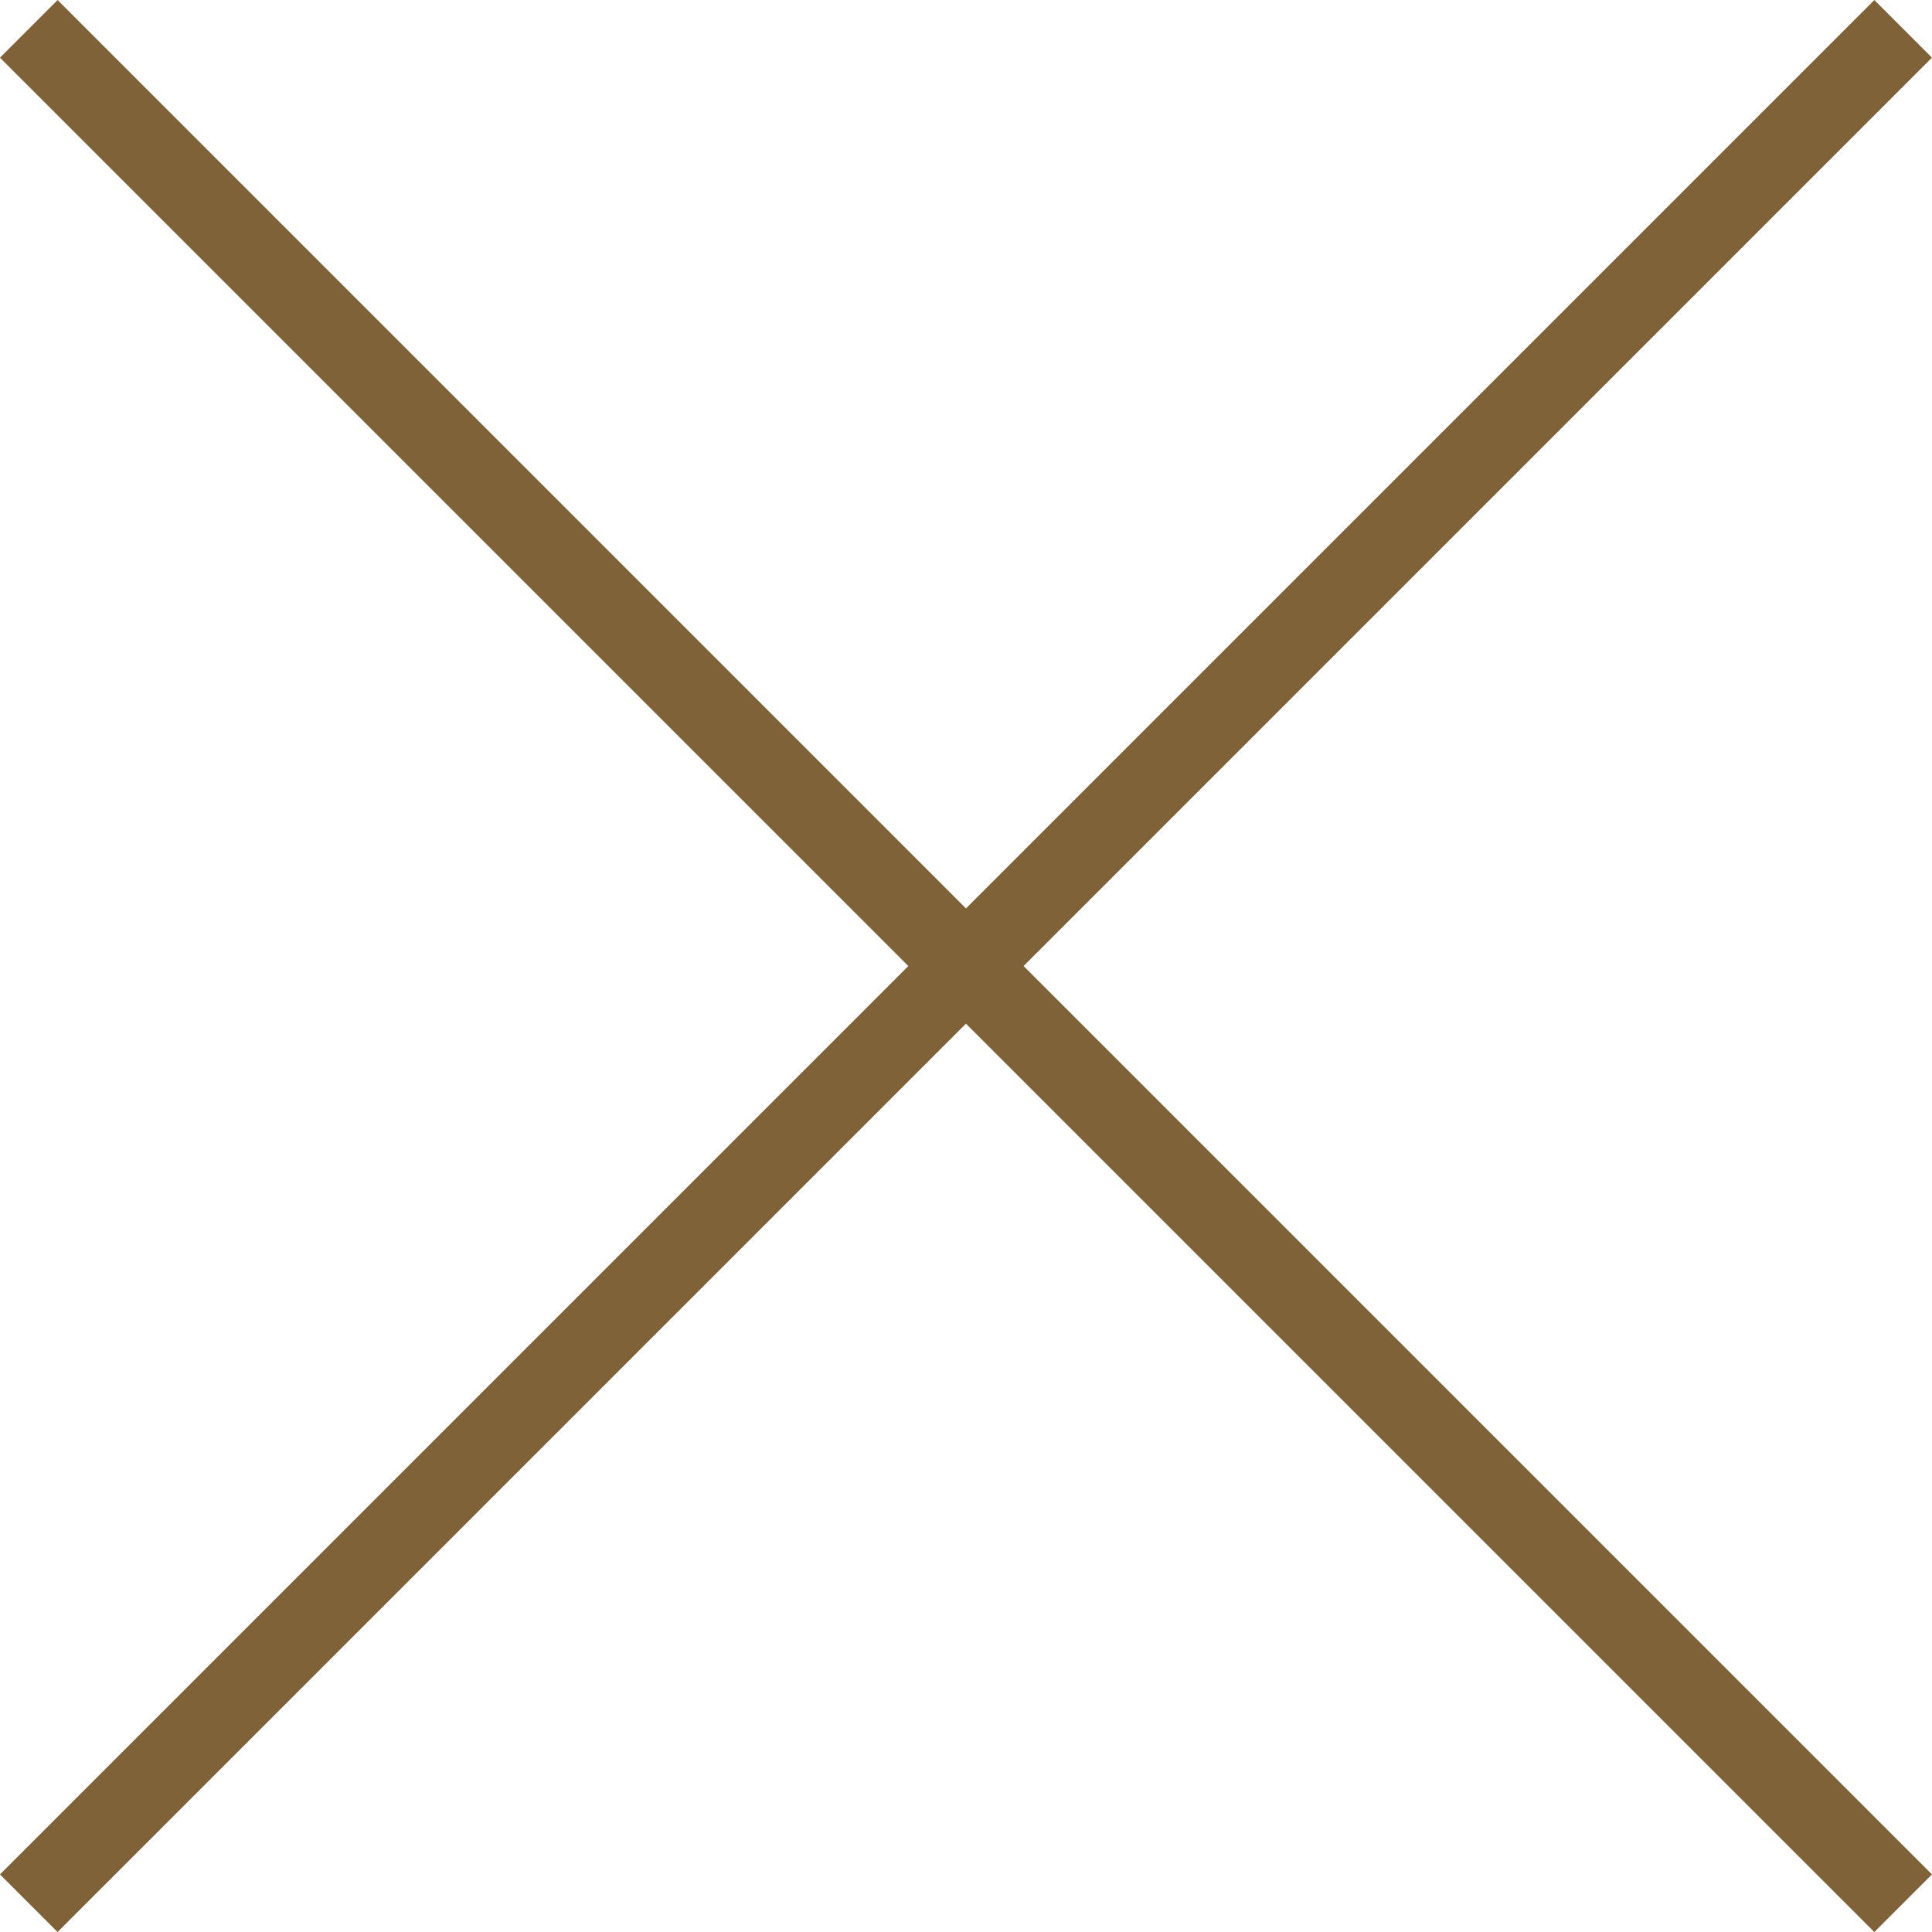
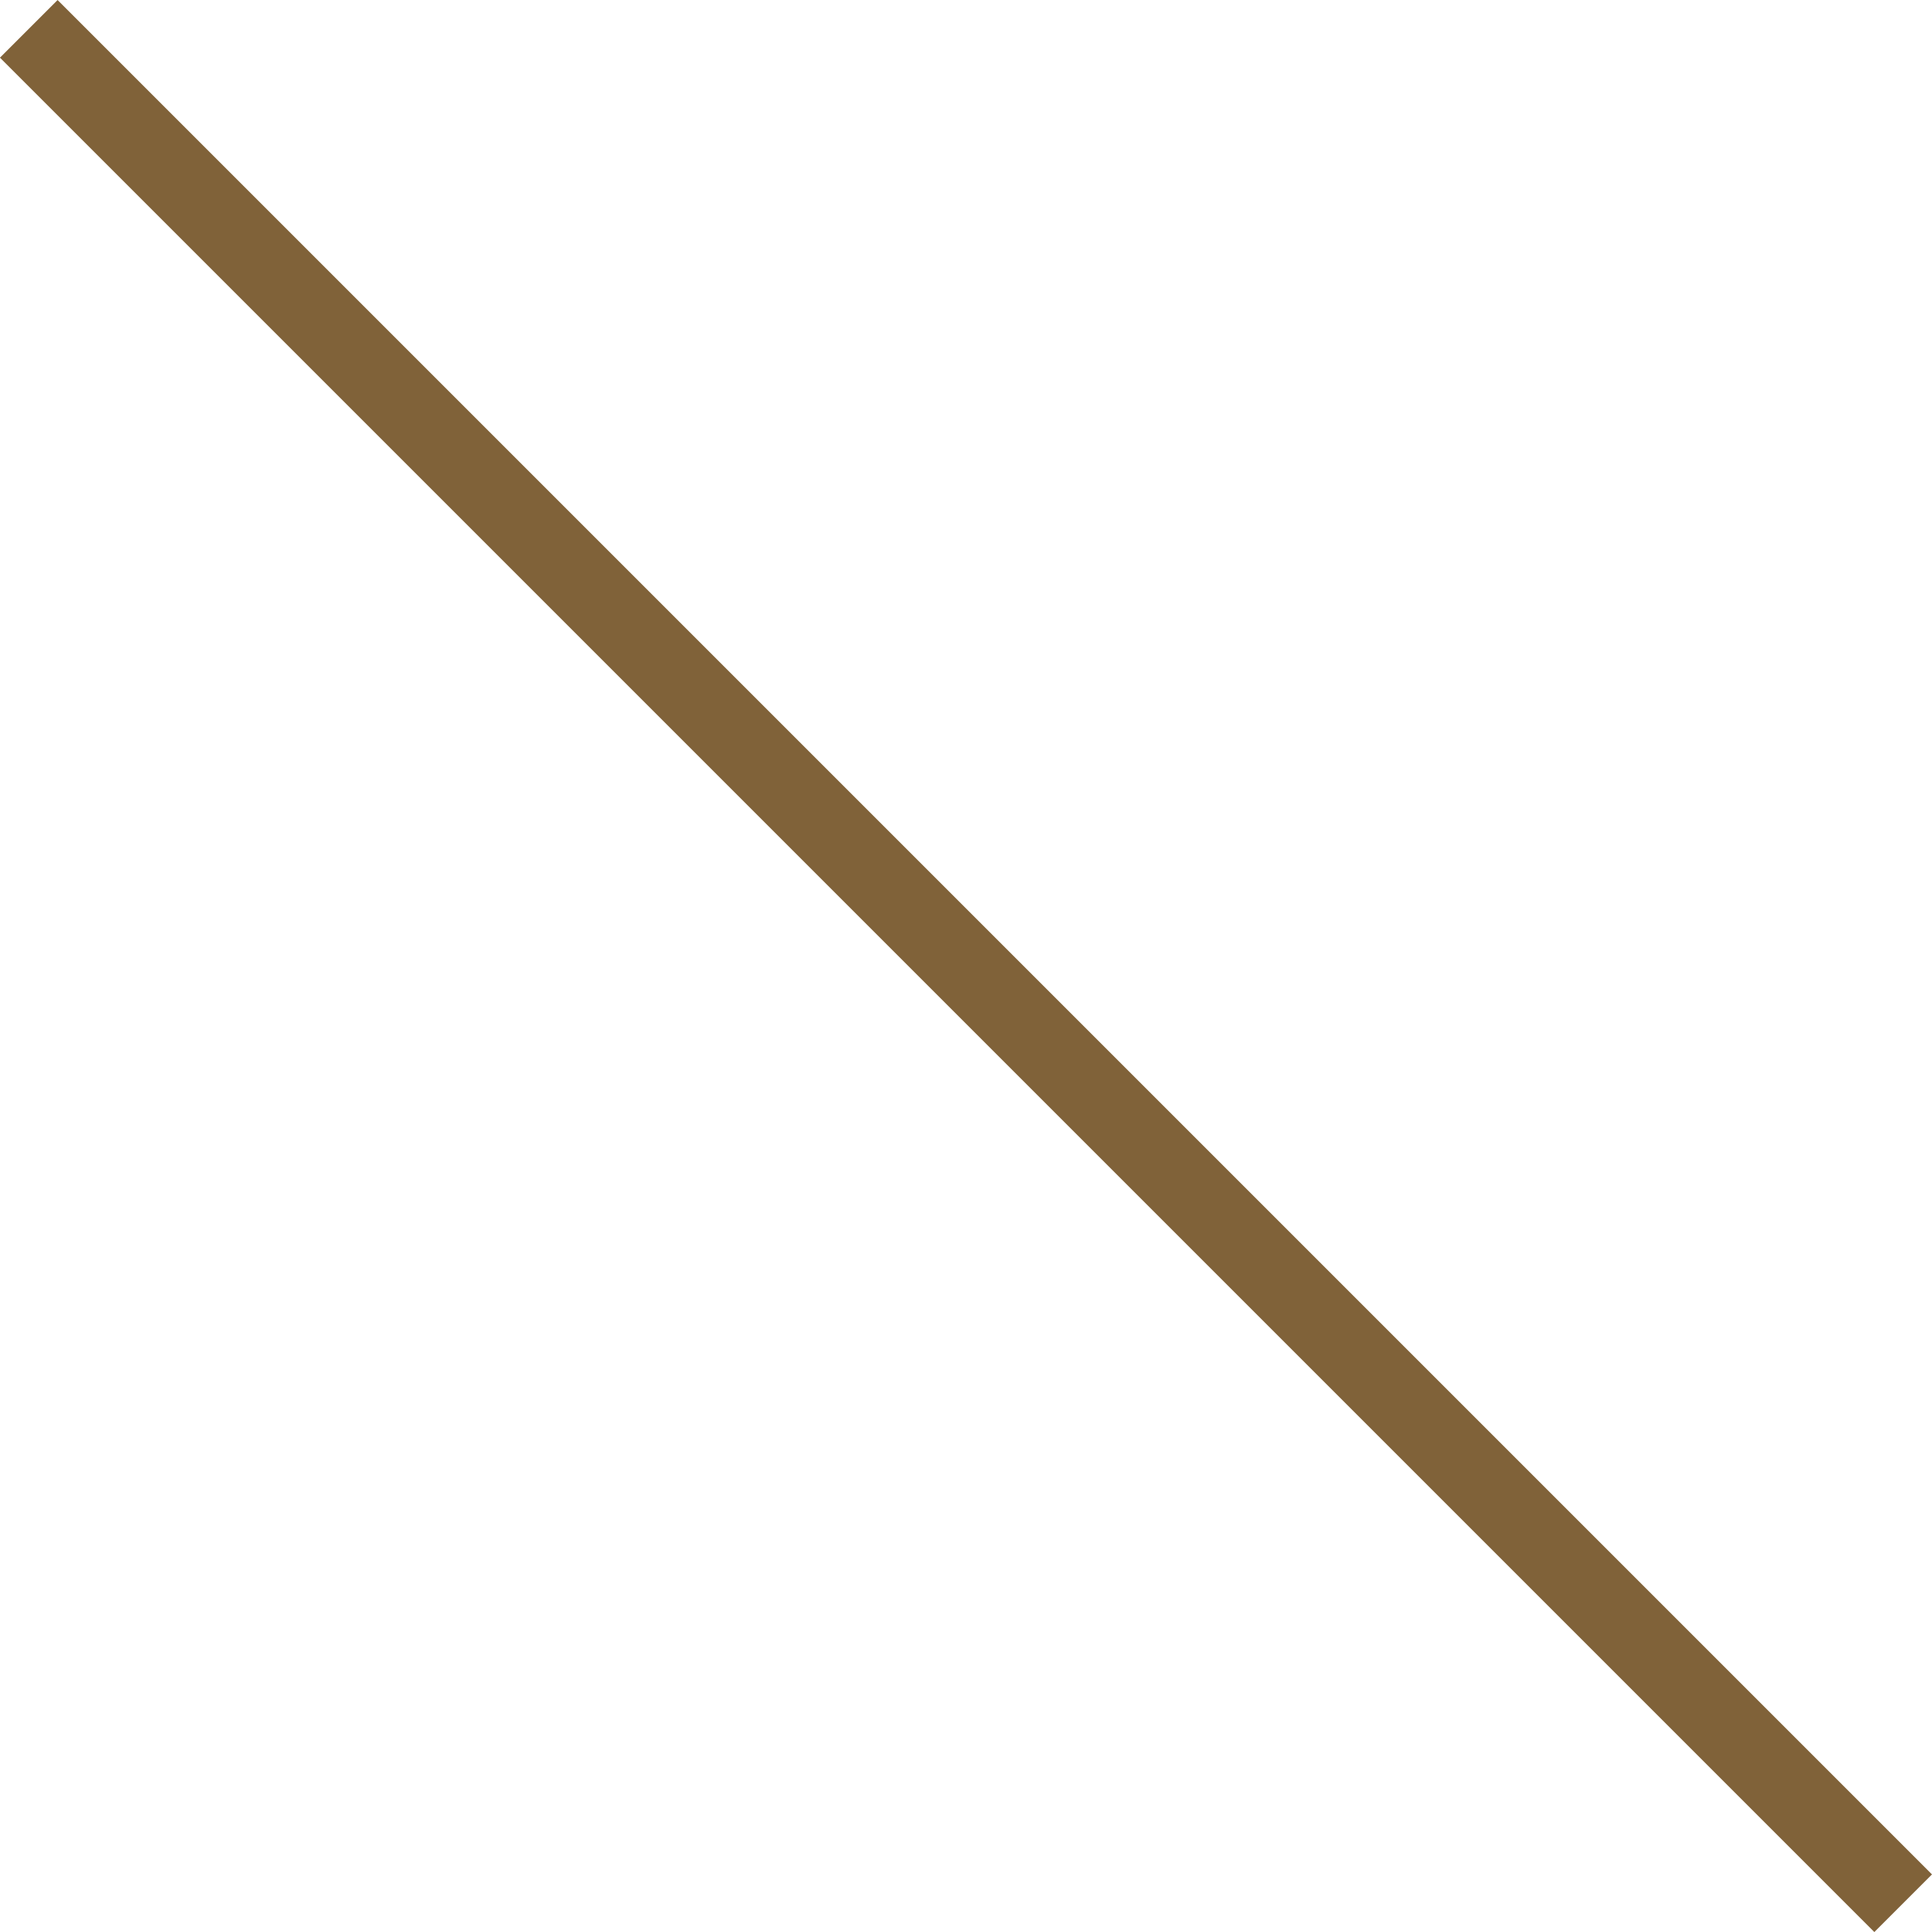
<svg xmlns="http://www.w3.org/2000/svg" width="23.707" height="23.707" viewBox="0 0 23.707 23.707">
  <g id="accoCross" transform="translate(-2505.578 -2613.468)">
    <line id="線_87" data-name="線 87" x2="23" y2="23" transform="translate(2505.931 2613.822)" fill="none" stroke="#806239" stroke-miterlimit="10" stroke-width="1" />
-     <line id="線_88" data-name="線 88" y1="23" x2="23" transform="translate(2505.931 2613.822)" fill="none" stroke="#806239" stroke-miterlimit="10" stroke-width="1" />
  </g>
</svg>